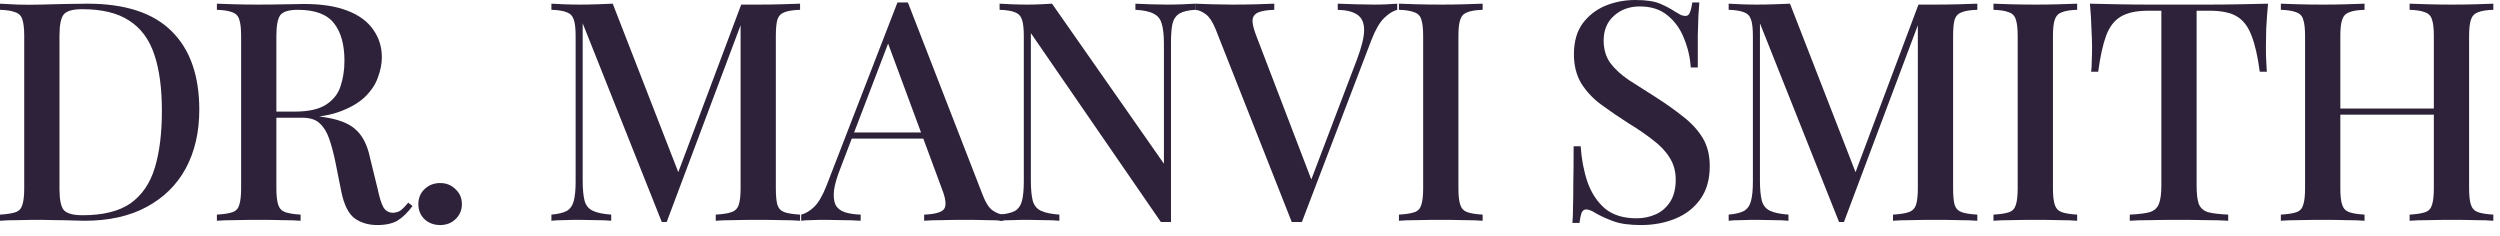
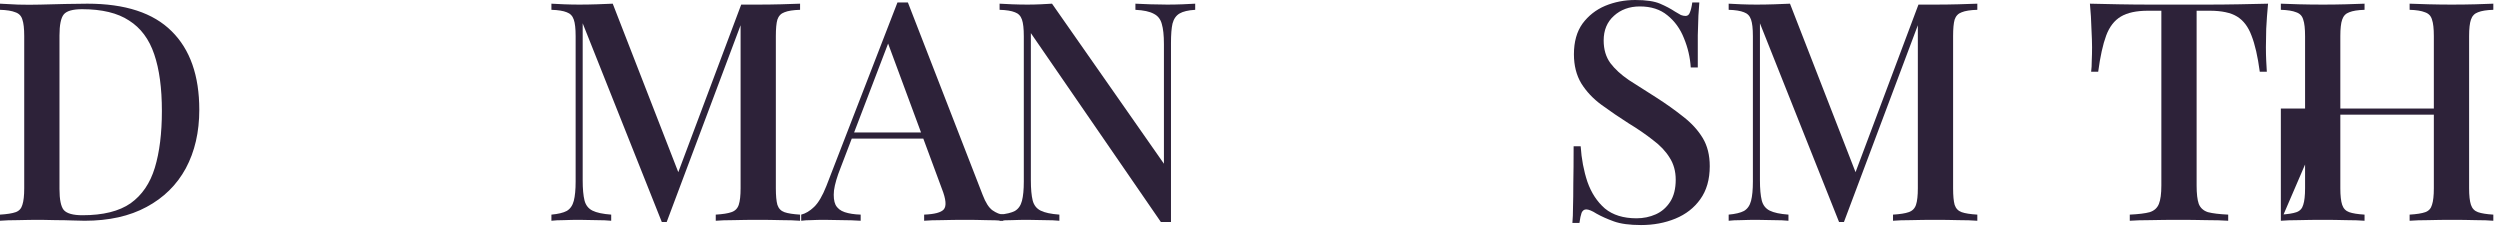
<svg xmlns="http://www.w3.org/2000/svg" width="212" height="20" viewBox="0 0 212 20" fill="none">
  <path d="M7.41 0.312C10.617 0.312 13 1.092 14.56 2.652C16.12 4.195 16.9 6.413 16.9 9.308C16.9 11.197 16.519 12.853 15.756 14.274C14.993 15.678 13.884 16.77 12.428 17.55C10.989 18.33 9.239 18.72 7.176 18.72C6.916 18.72 6.561 18.711 6.11 18.694C5.677 18.677 5.226 18.668 4.758 18.668C4.29 18.651 3.865 18.642 3.484 18.642C2.825 18.642 2.175 18.651 1.534 18.668C0.91 18.668 0.399 18.685 0 18.72V18.2C0.589 18.165 1.031 18.096 1.326 17.992C1.621 17.888 1.811 17.68 1.898 17.368C2.002 17.056 2.054 16.588 2.054 15.964V3.068C2.054 2.427 2.002 1.959 1.898 1.664C1.811 1.352 1.612 1.144 1.3 1.04C1.005 0.919 0.572 0.849 0 0.832V0.312C0.399 0.329 0.91 0.355 1.534 0.39C2.175 0.407 2.808 0.407 3.432 0.39C4.056 0.373 4.749 0.355 5.512 0.338C6.292 0.321 6.925 0.312 7.41 0.312ZM6.968 0.78C6.171 0.78 5.651 0.927 5.408 1.222C5.165 1.517 5.044 2.115 5.044 3.016V16.016C5.044 16.917 5.165 17.515 5.408 17.81C5.668 18.105 6.197 18.252 6.994 18.252C8.745 18.252 10.105 17.914 11.076 17.238C12.047 16.545 12.731 15.539 13.13 14.222C13.529 12.905 13.728 11.301 13.728 9.412C13.728 7.471 13.511 5.867 13.078 4.602C12.645 3.319 11.934 2.366 10.946 1.742C9.975 1.101 8.649 0.78 6.968 0.78Z" fill="#2D2239" />
-   <path d="M18.393 0.312C18.792 0.329 19.303 0.347 19.927 0.364C20.568 0.381 21.201 0.39 21.825 0.39C22.657 0.39 23.446 0.381 24.191 0.364C24.954 0.347 25.491 0.338 25.803 0.338C27.276 0.338 28.498 0.529 29.469 0.91C30.457 1.291 31.185 1.829 31.653 2.522C32.138 3.198 32.381 3.978 32.381 4.862C32.381 5.399 32.268 5.971 32.043 6.578C31.835 7.167 31.462 7.722 30.925 8.242C30.388 8.745 29.66 9.161 28.741 9.49C27.822 9.819 26.652 9.984 25.231 9.984H22.735V9.464H24.971C26.132 9.464 27.016 9.273 27.623 8.892C28.247 8.493 28.663 7.973 28.871 7.332C29.096 6.673 29.209 5.945 29.209 5.148C29.209 3.779 28.914 2.721 28.325 1.976C27.736 1.213 26.713 0.832 25.257 0.832C24.512 0.832 24.018 0.979 23.775 1.274C23.55 1.569 23.437 2.167 23.437 3.068V15.964C23.437 16.588 23.489 17.056 23.593 17.368C23.697 17.68 23.896 17.888 24.191 17.992C24.486 18.096 24.919 18.165 25.491 18.2V18.72C25.075 18.685 24.546 18.668 23.905 18.668C23.281 18.651 22.64 18.642 21.981 18.642C21.253 18.642 20.568 18.651 19.927 18.668C19.303 18.668 18.792 18.685 18.393 18.72V18.2C18.982 18.165 19.424 18.096 19.719 17.992C20.014 17.888 20.204 17.68 20.291 17.368C20.395 17.056 20.447 16.588 20.447 15.964V3.068C20.447 2.427 20.395 1.959 20.291 1.664C20.204 1.352 20.005 1.144 19.693 1.04C19.398 0.919 18.965 0.849 18.393 0.832V0.312ZM22.787 9.542C23.671 9.577 24.382 9.62 24.919 9.672C25.456 9.707 25.907 9.741 26.271 9.776C26.635 9.811 26.973 9.854 27.285 9.906C28.585 10.079 29.53 10.426 30.119 10.946C30.726 11.466 31.142 12.263 31.367 13.338L32.017 15.99C32.173 16.735 32.338 17.264 32.511 17.576C32.702 17.888 32.979 18.044 33.343 18.044C33.62 18.027 33.846 17.949 34.019 17.81C34.21 17.654 34.409 17.446 34.617 17.186L34.981 17.472C34.582 18.009 34.166 18.417 33.733 18.694C33.3 18.954 32.719 19.084 31.991 19.084C31.246 19.084 30.604 18.893 30.067 18.512C29.547 18.113 29.174 17.368 28.949 16.276L28.429 13.676C28.273 12.931 28.1 12.289 27.909 11.752C27.718 11.197 27.45 10.764 27.103 10.452C26.774 10.14 26.288 9.984 25.647 9.984H22.839L22.787 9.542Z" fill="#2D2239" />
-   <path d="M37.323 15.522C37.843 15.522 38.276 15.695 38.623 16.042C38.987 16.371 39.169 16.796 39.169 17.316C39.169 17.819 38.987 18.243 38.623 18.59C38.276 18.919 37.843 19.084 37.323 19.084C36.803 19.084 36.361 18.919 35.997 18.59C35.651 18.243 35.477 17.819 35.477 17.316C35.477 16.796 35.651 16.371 35.997 16.042C36.361 15.695 36.803 15.522 37.323 15.522Z" fill="#2D2239" />
  <path d="M67.846 0.312V0.832C67.257 0.849 66.815 0.919 66.52 1.04C66.225 1.144 66.026 1.352 65.922 1.664C65.835 1.959 65.792 2.427 65.792 3.068V15.964C65.792 16.588 65.835 17.056 65.922 17.368C66.026 17.68 66.225 17.888 66.52 17.992C66.815 18.096 67.257 18.165 67.846 18.2V18.72C67.413 18.685 66.875 18.668 66.234 18.668C65.593 18.651 64.943 18.642 64.284 18.642C63.556 18.642 62.871 18.651 62.23 18.668C61.589 18.668 61.077 18.685 60.696 18.72V18.2C61.285 18.165 61.727 18.096 62.022 17.992C62.334 17.888 62.542 17.68 62.646 17.368C62.75 17.056 62.802 16.588 62.802 15.964V1.742L62.932 1.794L56.536 18.824H56.12L49.412 1.976V15.288C49.412 16.016 49.464 16.588 49.568 17.004C49.672 17.403 49.897 17.689 50.244 17.862C50.591 18.035 51.119 18.148 51.83 18.2V18.72C51.501 18.685 51.076 18.668 50.556 18.668C50.053 18.651 49.577 18.642 49.126 18.642C48.693 18.642 48.259 18.651 47.826 18.668C47.393 18.668 47.037 18.685 46.76 18.72V18.2C47.332 18.148 47.765 18.044 48.06 17.888C48.355 17.715 48.554 17.429 48.658 17.03C48.762 16.631 48.814 16.085 48.814 15.392V3.068C48.814 2.427 48.762 1.959 48.658 1.664C48.554 1.352 48.355 1.144 48.06 1.04C47.765 0.919 47.332 0.849 46.76 0.832V0.312C47.037 0.329 47.393 0.347 47.826 0.364C48.259 0.381 48.693 0.39 49.126 0.39C49.629 0.39 50.131 0.381 50.634 0.364C51.154 0.347 51.596 0.329 51.96 0.312L57.706 15.08L57.212 15.418L62.854 0.39C63.079 0.39 63.313 0.39 63.556 0.39C63.799 0.39 64.041 0.39 64.284 0.39C64.943 0.39 65.593 0.381 66.234 0.364C66.875 0.347 67.413 0.329 67.846 0.312Z" fill="#2D2239" />
  <path d="M76.989 0.208L83.333 16.536C83.576 17.177 83.853 17.611 84.165 17.836C84.494 18.061 84.797 18.183 85.075 18.2V18.72C84.659 18.685 84.165 18.668 83.593 18.668C83.038 18.651 82.475 18.642 81.903 18.642C81.175 18.642 80.499 18.651 79.875 18.668C79.251 18.668 78.748 18.685 78.367 18.72V18.2C79.251 18.165 79.805 18.018 80.031 17.758C80.273 17.481 80.222 16.9 79.875 16.016L75.195 3.38L75.611 2.912L71.295 14.196C70.983 14.976 70.792 15.626 70.723 16.146C70.671 16.666 70.714 17.073 70.853 17.368C71.009 17.663 71.269 17.871 71.633 17.992C71.997 18.113 72.448 18.183 72.985 18.2V18.72C72.465 18.685 71.936 18.668 71.399 18.668C70.879 18.651 70.385 18.642 69.917 18.642C69.501 18.642 69.128 18.651 68.799 18.668C68.487 18.668 68.201 18.685 67.941 18.72V18.2C68.305 18.113 68.669 17.897 69.033 17.55C69.397 17.203 69.743 16.614 70.073 15.782L76.105 0.208C76.243 0.208 76.391 0.208 76.547 0.208C76.703 0.208 76.85 0.208 76.989 0.208ZM79.719 11.232V11.752H71.971L72.231 11.232H79.719Z" fill="#2D2239" />
  <path d="M101.353 0.312V0.832C100.763 0.867 100.321 0.971 100.027 1.144C99.732 1.317 99.533 1.603 99.429 2.002C99.342 2.383 99.299 2.929 99.299 3.64V18.824C99.16 18.824 99.021 18.824 98.883 18.824C98.744 18.824 98.597 18.824 98.441 18.824L87.417 2.808V15.288C87.417 16.016 87.469 16.588 87.573 17.004C87.677 17.403 87.902 17.689 88.249 17.862C88.595 18.035 89.124 18.148 89.835 18.2V18.72C89.505 18.685 89.081 18.668 88.561 18.668C88.058 18.651 87.581 18.642 87.131 18.642C86.697 18.642 86.264 18.651 85.831 18.668C85.397 18.668 85.042 18.685 84.765 18.72V18.2C85.337 18.148 85.77 18.044 86.065 17.888C86.359 17.715 86.559 17.429 86.663 17.03C86.767 16.631 86.819 16.085 86.819 15.392V3.068C86.819 2.427 86.767 1.959 86.663 1.664C86.559 1.352 86.359 1.144 86.065 1.04C85.77 0.919 85.337 0.849 84.765 0.832V0.312C85.042 0.329 85.397 0.347 85.831 0.364C86.264 0.381 86.697 0.39 87.131 0.39C87.512 0.39 87.885 0.381 88.249 0.364C88.613 0.347 88.933 0.329 89.211 0.312L98.701 13.884V3.744C98.701 2.999 98.64 2.427 98.519 2.028C98.415 1.629 98.189 1.343 97.843 1.17C97.496 0.979 96.976 0.867 96.283 0.832V0.312C96.595 0.329 97.011 0.347 97.531 0.364C98.051 0.381 98.536 0.39 98.987 0.39C99.42 0.39 99.853 0.381 100.287 0.364C100.72 0.347 101.075 0.329 101.353 0.312Z" fill="#2D2239" />
-   <path d="M118.485 0.312V0.832C118.138 0.919 117.766 1.153 117.367 1.534C116.986 1.915 116.63 2.531 116.301 3.38L110.399 18.824C110.33 18.824 110.26 18.824 110.191 18.824C110.122 18.824 110.044 18.824 109.957 18.824C109.888 18.824 109.818 18.824 109.749 18.824C109.68 18.824 109.61 18.824 109.541 18.824L103.093 2.496C102.833 1.855 102.547 1.421 102.235 1.196C101.923 0.971 101.628 0.849 101.351 0.832V0.312C101.75 0.329 102.235 0.347 102.807 0.364C103.396 0.381 103.968 0.39 104.523 0.39C105.234 0.39 105.901 0.381 106.525 0.364C107.166 0.347 107.678 0.329 108.059 0.312V0.832C107.487 0.849 107.045 0.919 106.733 1.04C106.421 1.161 106.248 1.378 106.213 1.69C106.196 1.985 106.3 2.427 106.525 3.016L111.335 15.574L110.867 16.094L115.079 5.018C115.478 3.961 115.677 3.137 115.677 2.548C115.677 1.941 115.486 1.508 115.105 1.248C114.724 0.988 114.169 0.849 113.441 0.832V0.312C113.978 0.329 114.507 0.347 115.027 0.364C115.547 0.381 116.041 0.39 116.509 0.39C116.942 0.39 117.315 0.381 117.627 0.364C117.939 0.347 118.225 0.329 118.485 0.312Z" fill="#2D2239" />
-   <path d="M125.728 0.312V0.832C125.156 0.849 124.723 0.919 124.428 1.04C124.133 1.144 123.934 1.352 123.83 1.664C123.726 1.959 123.674 2.427 123.674 3.068V15.964C123.674 16.588 123.726 17.056 123.83 17.368C123.934 17.68 124.133 17.888 124.428 17.992C124.723 18.096 125.156 18.165 125.728 18.2V18.72C125.312 18.685 124.783 18.668 124.142 18.668C123.518 18.651 122.877 18.642 122.218 18.642C121.49 18.642 120.805 18.651 120.164 18.668C119.54 18.668 119.029 18.685 118.63 18.72V18.2C119.219 18.165 119.661 18.096 119.956 17.992C120.251 17.888 120.441 17.68 120.528 17.368C120.632 17.056 120.684 16.588 120.684 15.964V3.068C120.684 2.427 120.632 1.959 120.528 1.664C120.441 1.352 120.242 1.144 119.93 1.04C119.635 0.919 119.202 0.849 118.63 0.832V0.312C119.029 0.329 119.54 0.347 120.164 0.364C120.805 0.381 121.49 0.39 122.218 0.39C122.877 0.39 123.518 0.381 124.142 0.364C124.783 0.347 125.312 0.329 125.728 0.312Z" fill="#2D2239" />
  <path d="M138.669 0C139.588 0 140.29 0.104 140.775 0.312C141.26 0.52 141.685 0.745 142.049 0.988C142.257 1.109 142.422 1.205 142.543 1.274C142.682 1.326 142.812 1.352 142.933 1.352C143.106 1.352 143.228 1.257 143.297 1.066C143.384 0.875 143.453 0.589 143.505 0.208H144.103C144.086 0.52 144.06 0.893 144.025 1.326C144.008 1.742 143.99 2.297 143.973 2.99C143.973 3.683 143.973 4.593 143.973 5.72H143.375C143.323 4.871 143.132 4.047 142.803 3.25C142.491 2.453 142.023 1.803 141.399 1.3C140.792 0.797 140.012 0.546 139.059 0.546C138.175 0.546 137.438 0.815 136.849 1.352C136.277 1.872 135.991 2.565 135.991 3.432C135.991 4.195 136.182 4.836 136.563 5.356C136.944 5.859 137.464 6.335 138.123 6.786C138.799 7.219 139.562 7.705 140.411 8.242C141.278 8.797 142.058 9.351 142.751 9.906C143.444 10.443 143.99 11.041 144.389 11.7C144.788 12.359 144.987 13.156 144.987 14.092C144.987 15.219 144.718 16.155 144.181 16.9C143.661 17.628 142.959 18.174 142.075 18.538C141.191 18.902 140.22 19.084 139.163 19.084C138.192 19.084 137.421 18.98 136.849 18.772C136.277 18.564 135.792 18.347 135.393 18.122C135.012 17.879 134.717 17.758 134.509 17.758C134.336 17.758 134.206 17.853 134.119 18.044C134.05 18.235 133.989 18.521 133.937 18.902H133.339C133.374 18.521 133.391 18.079 133.391 17.576C133.408 17.056 133.417 16.38 133.417 15.548C133.434 14.716 133.443 13.667 133.443 12.402H134.041C134.11 13.477 134.301 14.482 134.613 15.418C134.942 16.354 135.436 17.108 136.095 17.68C136.771 18.235 137.664 18.512 138.773 18.512C139.362 18.512 139.908 18.399 140.411 18.174C140.914 17.949 141.321 17.593 141.633 17.108C141.945 16.623 142.101 15.999 142.101 15.236C142.101 14.525 141.928 13.901 141.581 13.364C141.252 12.827 140.784 12.333 140.177 11.882C139.588 11.414 138.894 10.937 138.097 10.452C137.282 9.932 136.52 9.412 135.809 8.892C135.098 8.372 134.526 7.765 134.093 7.072C133.677 6.379 133.469 5.555 133.469 4.602C133.469 3.545 133.712 2.678 134.197 2.002C134.7 1.326 135.341 0.823 136.121 0.494C136.918 0.165 137.768 0 138.669 0Z" fill="#2D2239" />
  <path d="M167.677 0.312V0.832C167.088 0.849 166.646 0.919 166.351 1.04C166.056 1.144 165.857 1.352 165.753 1.664C165.666 1.959 165.623 2.427 165.623 3.068V15.964C165.623 16.588 165.666 17.056 165.753 17.368C165.857 17.68 166.056 17.888 166.351 17.992C166.646 18.096 167.088 18.165 167.677 18.2V18.72C167.244 18.685 166.706 18.668 166.065 18.668C165.424 18.651 164.774 18.642 164.115 18.642C163.387 18.642 162.702 18.651 162.061 18.668C161.42 18.668 160.908 18.685 160.527 18.72V18.2C161.116 18.165 161.558 18.096 161.853 17.992C162.165 17.888 162.373 17.68 162.477 17.368C162.581 17.056 162.633 16.588 162.633 15.964V1.742L162.763 1.794L156.367 18.824H155.951L149.243 1.976V15.288C149.243 16.016 149.295 16.588 149.399 17.004C149.503 17.403 149.728 17.689 150.075 17.862C150.422 18.035 150.95 18.148 151.661 18.2V18.72C151.332 18.685 150.907 18.668 150.387 18.668C149.884 18.651 149.408 18.642 148.957 18.642C148.524 18.642 148.09 18.651 147.657 18.668C147.224 18.668 146.868 18.685 146.591 18.72V18.2C147.163 18.148 147.596 18.044 147.891 17.888C148.186 17.715 148.385 17.429 148.489 17.03C148.593 16.631 148.645 16.085 148.645 15.392V3.068C148.645 2.427 148.593 1.959 148.489 1.664C148.385 1.352 148.186 1.144 147.891 1.04C147.596 0.919 147.163 0.849 146.591 0.832V0.312C146.868 0.329 147.224 0.347 147.657 0.364C148.09 0.381 148.524 0.39 148.957 0.39C149.46 0.39 149.962 0.381 150.465 0.364C150.985 0.347 151.427 0.329 151.791 0.312L157.537 15.08L157.043 15.418L162.685 0.39C162.91 0.39 163.144 0.39 163.387 0.39C163.63 0.39 163.872 0.39 164.115 0.39C164.774 0.39 165.424 0.381 166.065 0.364C166.706 0.347 167.244 0.329 167.677 0.312Z" fill="#2D2239" />
-   <path d="M176.144 0.312V0.832C175.572 0.849 175.138 0.919 174.844 1.04C174.549 1.144 174.35 1.352 174.246 1.664C174.142 1.959 174.09 2.427 174.09 3.068V15.964C174.09 16.588 174.142 17.056 174.246 17.368C174.35 17.68 174.549 17.888 174.844 17.992C175.138 18.096 175.572 18.165 176.144 18.2V18.72C175.728 18.685 175.199 18.668 174.558 18.668C173.934 18.651 173.292 18.642 172.634 18.642C171.906 18.642 171.221 18.651 170.58 18.668C169.956 18.668 169.444 18.685 169.046 18.72V18.2C169.635 18.165 170.077 18.096 170.372 17.992C170.666 17.888 170.857 17.68 170.944 17.368C171.048 17.056 171.1 16.588 171.1 15.964V3.068C171.1 2.427 171.048 1.959 170.944 1.664C170.857 1.352 170.658 1.144 170.346 1.04C170.051 0.919 169.618 0.849 169.046 0.832V0.312C169.444 0.329 169.956 0.347 170.58 0.364C171.221 0.381 171.906 0.39 172.634 0.39C173.292 0.39 173.934 0.381 174.558 0.364C175.199 0.347 175.728 0.329 176.144 0.312Z" fill="#2D2239" />
  <path d="M192.331 0.312C192.262 1.04 192.21 1.751 192.175 2.444C192.158 3.12 192.149 3.64 192.149 4.004C192.149 4.403 192.158 4.784 192.175 5.148C192.192 5.512 192.21 5.824 192.227 6.084H191.629C191.456 4.784 191.222 3.761 190.927 3.016C190.65 2.271 190.242 1.733 189.705 1.404C189.168 1.075 188.396 0.91 187.391 0.91H186.273V15.73C186.273 16.423 186.334 16.943 186.455 17.29C186.594 17.637 186.854 17.871 187.235 17.992C187.634 18.096 188.206 18.165 188.951 18.2V18.72C188.466 18.685 187.842 18.668 187.079 18.668C186.316 18.651 185.536 18.642 184.739 18.642C183.907 18.642 183.118 18.651 182.373 18.668C181.645 18.668 181.056 18.685 180.605 18.72V18.2C181.35 18.165 181.914 18.096 182.295 17.992C182.676 17.871 182.936 17.637 183.075 17.29C183.214 16.943 183.283 16.423 183.283 15.73V0.91H182.139C181.168 0.91 180.406 1.075 179.851 1.404C179.296 1.733 178.88 2.271 178.603 3.016C178.326 3.761 178.1 4.784 177.927 6.084H177.329C177.364 5.824 177.381 5.512 177.381 5.148C177.398 4.784 177.407 4.403 177.407 4.004C177.407 3.64 177.39 3.12 177.355 2.444C177.338 1.751 177.294 1.04 177.225 0.312C177.97 0.329 178.785 0.347 179.669 0.364C180.553 0.381 181.446 0.39 182.347 0.39C183.248 0.39 184.063 0.39 184.791 0.39C185.519 0.39 186.325 0.39 187.209 0.39C188.093 0.39 188.986 0.381 189.887 0.364C190.788 0.347 191.603 0.329 192.331 0.312Z" fill="#2D2239" />
-   <path d="M204.336 18.72V18.2C204.925 18.165 205.367 18.096 205.662 17.992C205.956 17.888 206.147 17.68 206.234 17.368C206.338 17.056 206.39 16.588 206.39 15.964V3.068C206.39 2.427 206.338 1.959 206.234 1.664C206.147 1.352 205.948 1.144 205.636 1.04C205.341 0.919 204.908 0.849 204.336 0.832V0.312C204.769 0.329 205.306 0.347 205.948 0.364C206.606 0.381 207.256 0.39 207.898 0.39C208.626 0.39 209.302 0.381 209.926 0.364C210.55 0.347 211.052 0.329 211.434 0.312V0.832C210.862 0.849 210.428 0.919 210.134 1.04C209.839 1.144 209.64 1.352 209.536 1.664C209.432 1.959 209.38 2.427 209.38 3.068V15.964C209.38 16.588 209.432 17.056 209.536 17.368C209.64 17.68 209.839 17.888 210.134 17.992C210.428 18.096 210.862 18.165 211.434 18.2V18.72C211.052 18.685 210.55 18.668 209.926 18.668C209.302 18.651 208.626 18.642 207.898 18.642C207.256 18.642 206.606 18.651 205.948 18.668C205.306 18.668 204.769 18.685 204.336 18.72ZM193.416 18.72V18.2C194.005 18.165 194.447 18.096 194.742 17.992C195.036 17.888 195.227 17.68 195.314 17.368C195.418 17.056 195.47 16.588 195.47 15.964V3.068C195.47 2.427 195.418 1.959 195.314 1.664C195.227 1.352 195.028 1.144 194.716 1.04C194.421 0.919 193.988 0.849 193.416 0.832V0.312C193.814 0.329 194.326 0.347 194.95 0.364C195.591 0.381 196.276 0.39 197.004 0.39C197.662 0.39 198.304 0.381 198.928 0.364C199.569 0.347 200.098 0.329 200.514 0.312V0.832C199.942 0.849 199.508 0.919 199.214 1.04C198.919 1.144 198.72 1.352 198.616 1.664C198.512 1.959 198.46 2.427 198.46 3.068V15.964C198.46 16.588 198.512 17.056 198.616 17.368C198.72 17.68 198.919 17.888 199.214 17.992C199.508 18.096 199.942 18.165 200.514 18.2V18.72C200.098 18.685 199.569 18.668 198.928 18.668C198.304 18.651 197.662 18.642 197.004 18.642C196.276 18.642 195.591 18.651 194.95 18.668C194.326 18.668 193.814 18.685 193.416 18.72ZM197.29 9.724V9.204H207.56V9.724H197.29Z" fill="#2D2239" />
+   <path d="M204.336 18.72V18.2C204.925 18.165 205.367 18.096 205.662 17.992C205.956 17.888 206.147 17.68 206.234 17.368C206.338 17.056 206.39 16.588 206.39 15.964V3.068C206.39 2.427 206.338 1.959 206.234 1.664C206.147 1.352 205.948 1.144 205.636 1.04C205.341 0.919 204.908 0.849 204.336 0.832V0.312C204.769 0.329 205.306 0.347 205.948 0.364C206.606 0.381 207.256 0.39 207.898 0.39C208.626 0.39 209.302 0.381 209.926 0.364C210.55 0.347 211.052 0.329 211.434 0.312V0.832C210.862 0.849 210.428 0.919 210.134 1.04C209.839 1.144 209.64 1.352 209.536 1.664C209.432 1.959 209.38 2.427 209.38 3.068V15.964C209.38 16.588 209.432 17.056 209.536 17.368C209.64 17.68 209.839 17.888 210.134 17.992C210.428 18.096 210.862 18.165 211.434 18.2V18.72C211.052 18.685 210.55 18.668 209.926 18.668C209.302 18.651 208.626 18.642 207.898 18.642C207.256 18.642 206.606 18.651 205.948 18.668C205.306 18.668 204.769 18.685 204.336 18.72ZM193.416 18.72V18.2C194.005 18.165 194.447 18.096 194.742 17.992C195.036 17.888 195.227 17.68 195.314 17.368C195.418 17.056 195.47 16.588 195.47 15.964V3.068C195.47 2.427 195.418 1.959 195.314 1.664C195.227 1.352 195.028 1.144 194.716 1.04C194.421 0.919 193.988 0.849 193.416 0.832V0.312C193.814 0.329 194.326 0.347 194.95 0.364C195.591 0.381 196.276 0.39 197.004 0.39C197.662 0.39 198.304 0.381 198.928 0.364C199.569 0.347 200.098 0.329 200.514 0.312V0.832C199.942 0.849 199.508 0.919 199.214 1.04C198.919 1.144 198.72 1.352 198.616 1.664C198.512 1.959 198.46 2.427 198.46 3.068V15.964C198.46 16.588 198.512 17.056 198.616 17.368C198.72 17.68 198.919 17.888 199.214 17.992C199.508 18.096 199.942 18.165 200.514 18.2V18.72C200.098 18.685 199.569 18.668 198.928 18.668C198.304 18.651 197.662 18.642 197.004 18.642C196.276 18.642 195.591 18.651 194.95 18.668C194.326 18.668 193.814 18.685 193.416 18.72ZV9.204H207.56V9.724H197.29Z" fill="#2D2239" />
</svg>